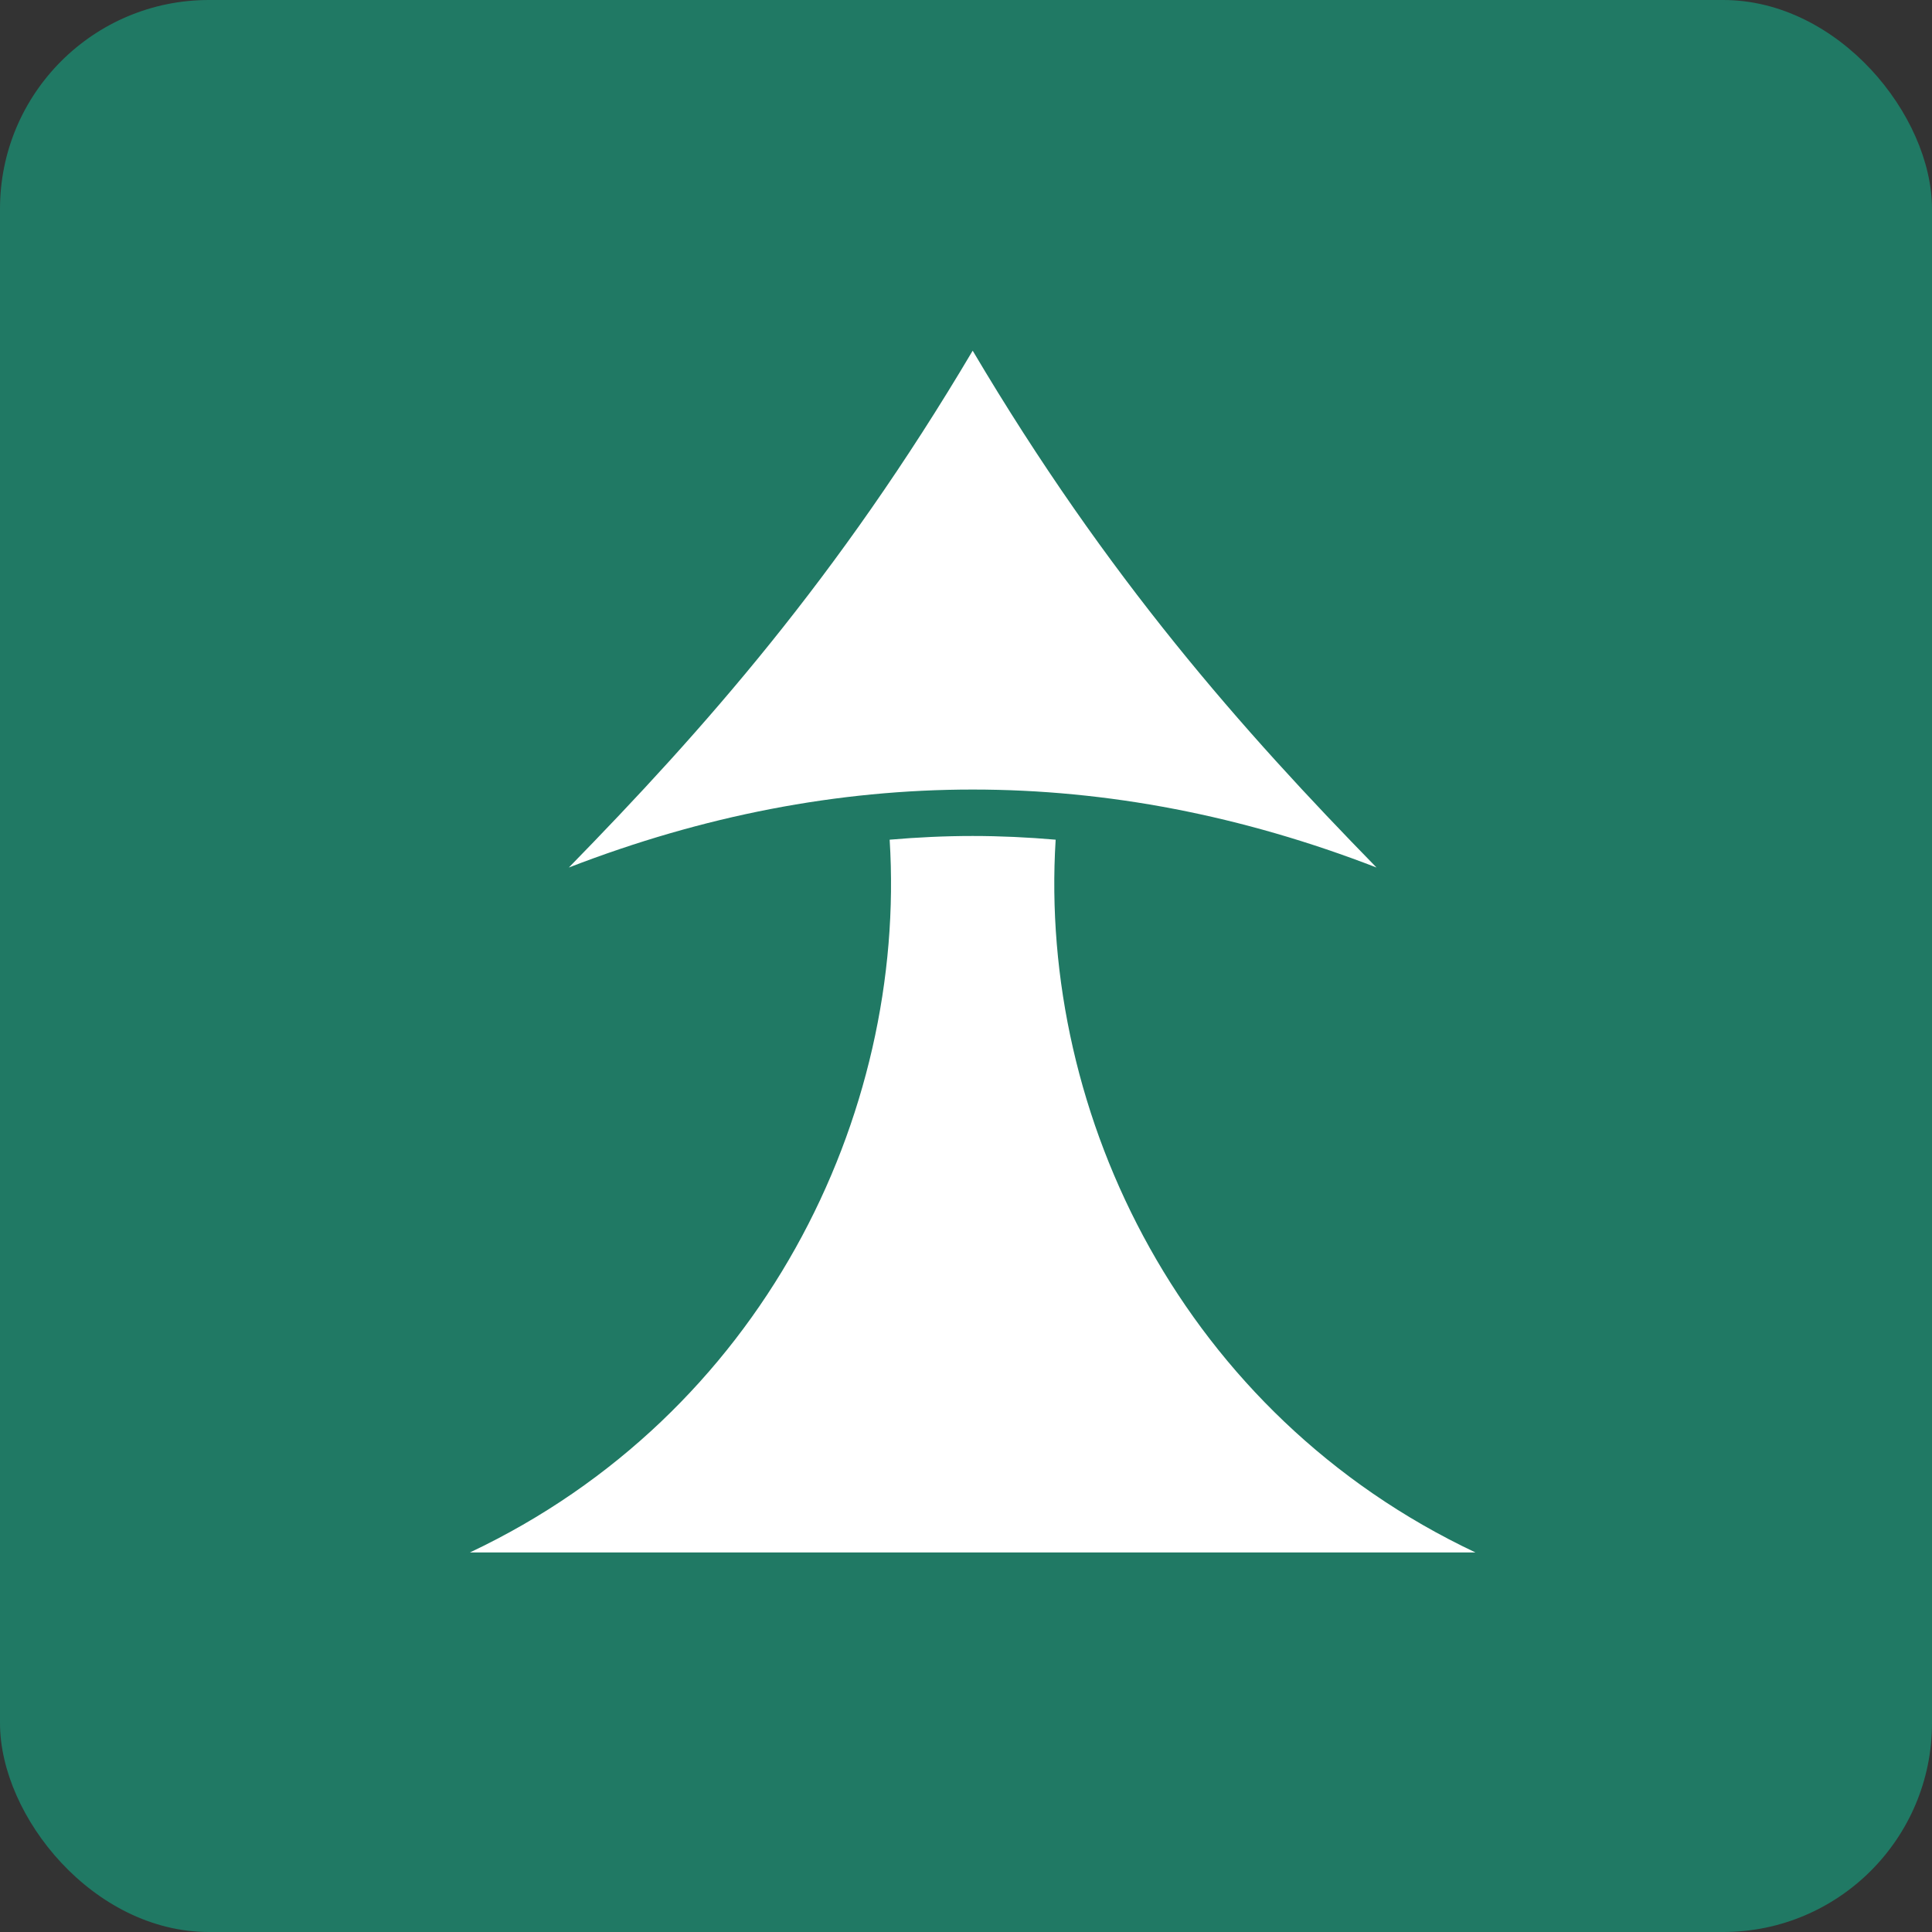
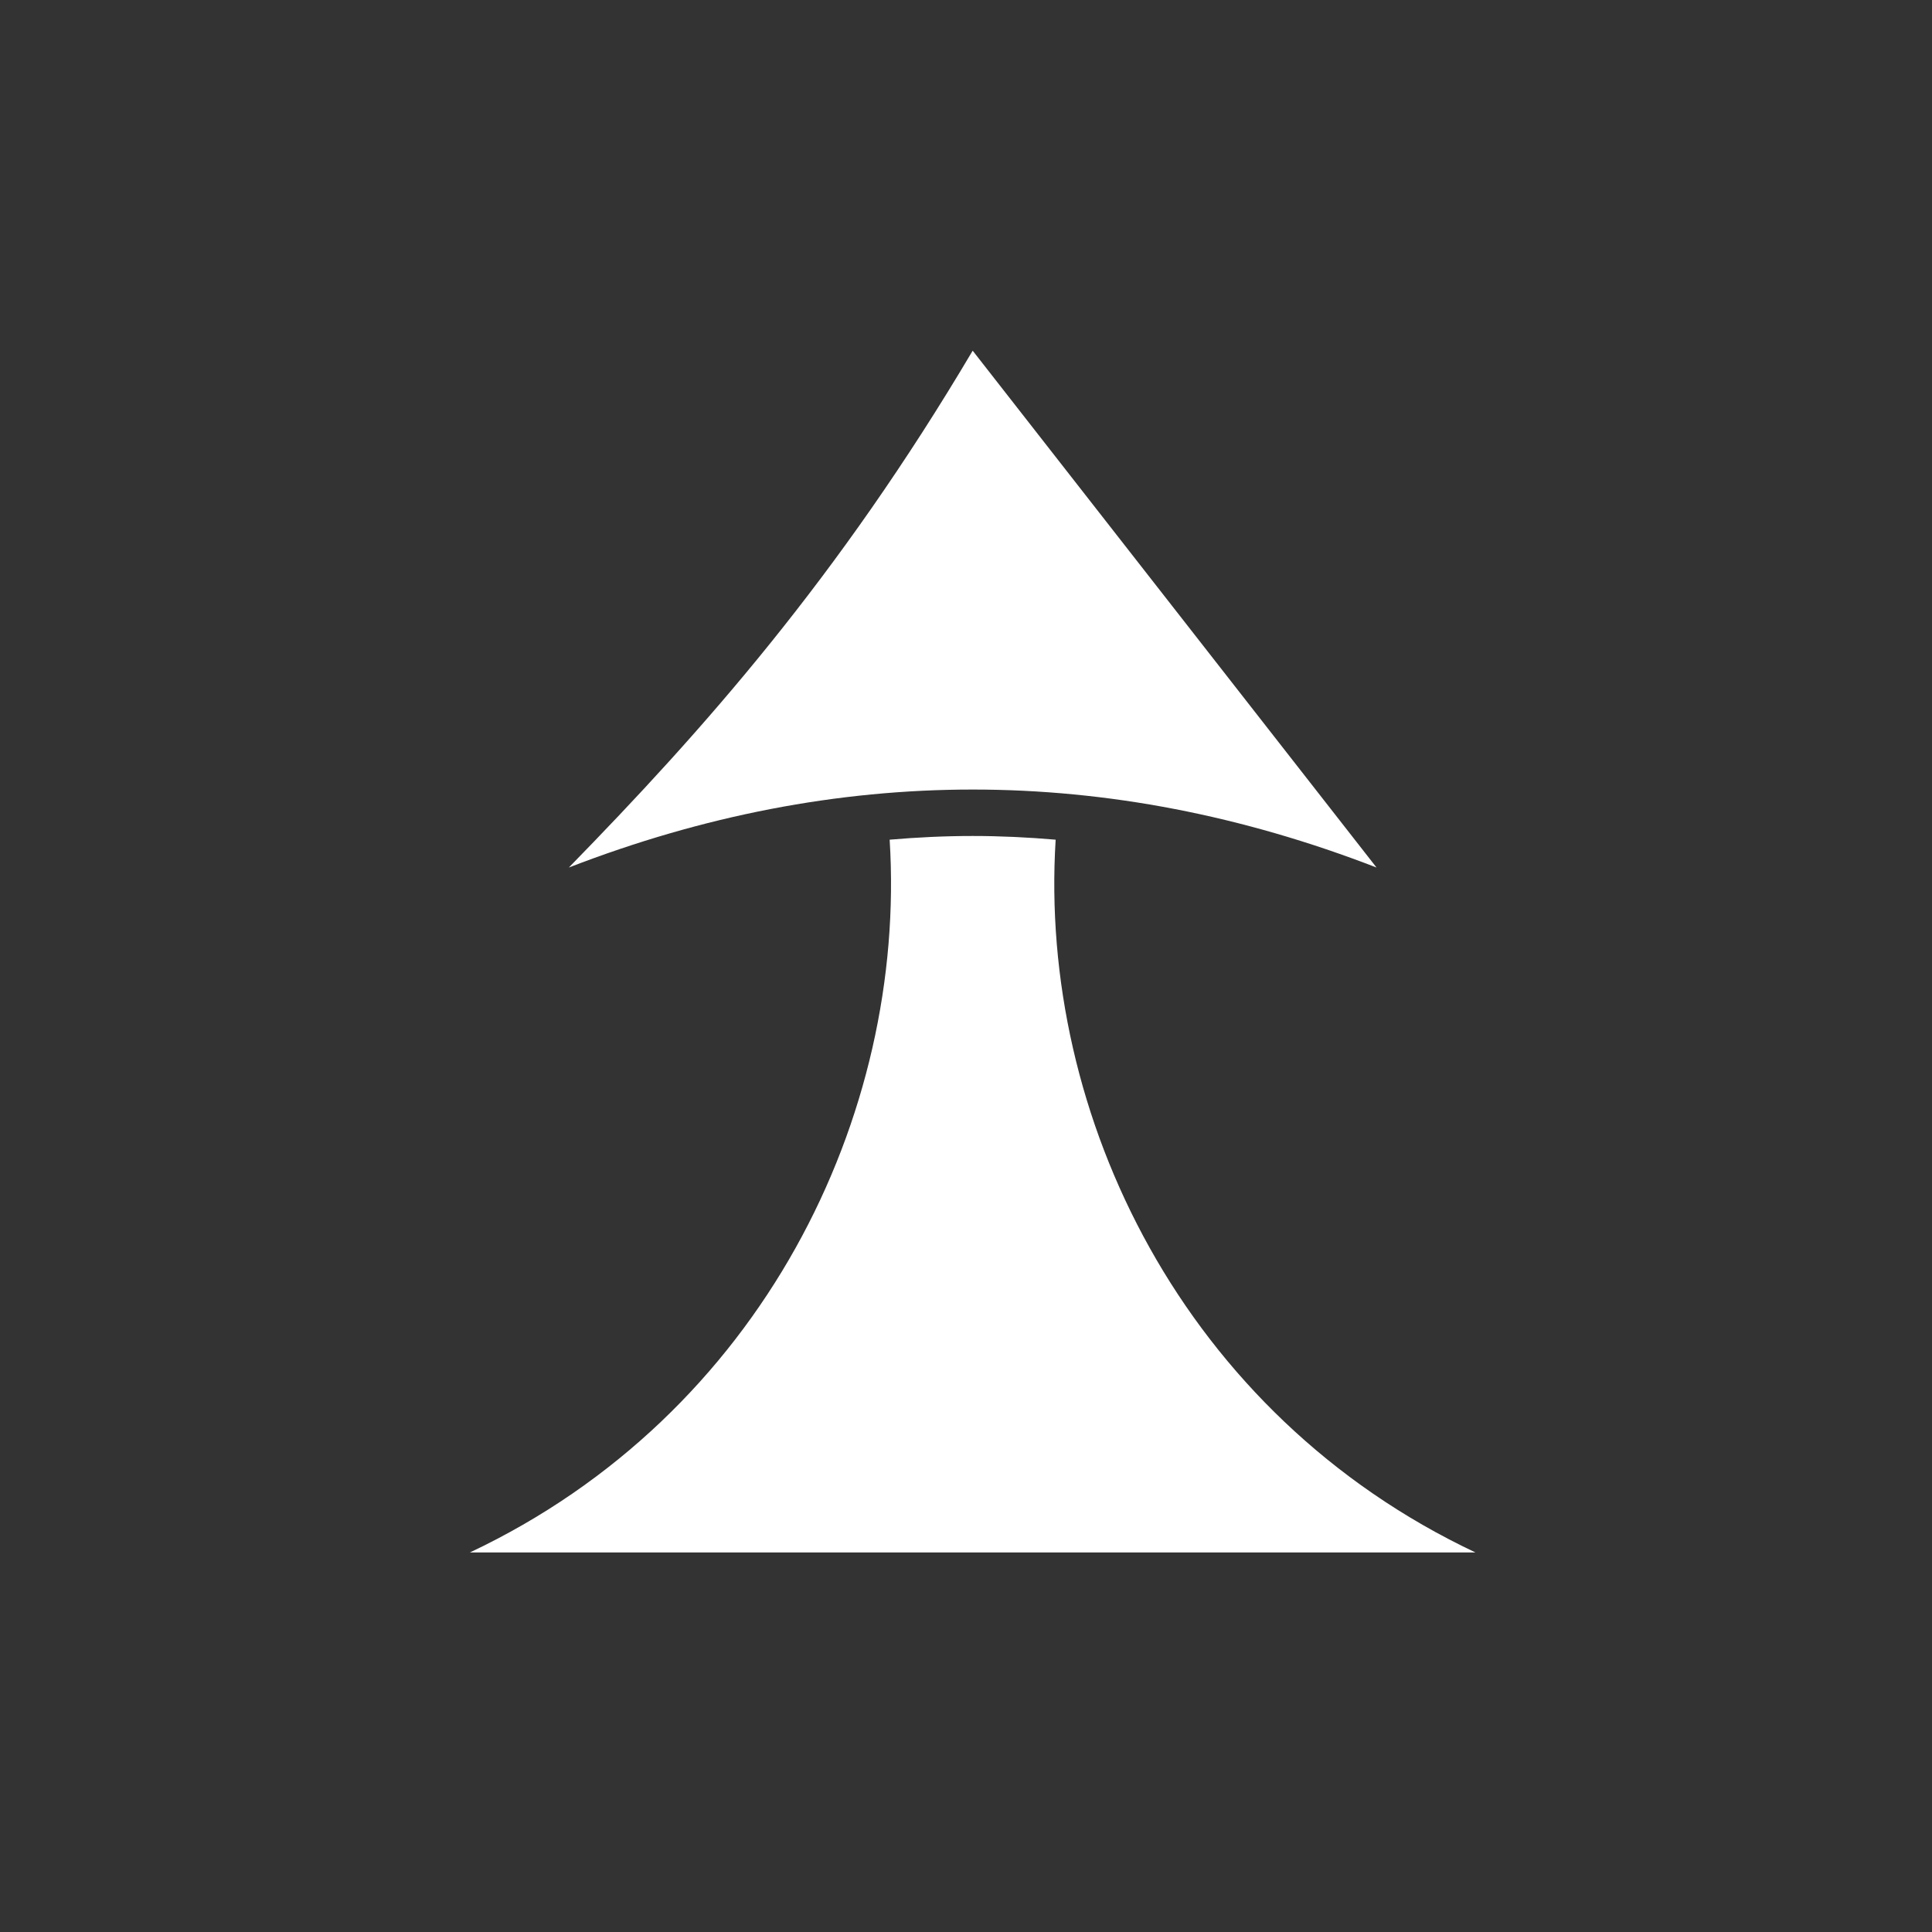
<svg xmlns="http://www.w3.org/2000/svg" width="37" height="37" viewBox="0 0 37 37" fill="none">
  <rect x="0" y="0" width="37" height="37" fill="#333333" stroke="none" />
-   <rect width="37" height="37" rx="4" fill="#207964" />
-   <path d="M18.628 6.716C16.048 11.074 13.458 13.989 10.894 16.614C16.038 14.623 21.218 14.623 26.362 16.614C23.797 13.989 21.207 11.074 18.628 6.716ZM18.628 16.01C18.099 16.01 17.571 16.035 17.038 16.081C17.368 21.372 14.58 27.095 9 29.731H28.256C22.675 27.095 19.887 21.372 20.217 16.081C19.684 16.035 19.156 16.01 18.628 16.01Z" fill="white" />
+   <path d="M18.628 6.716C16.048 11.074 13.458 13.989 10.894 16.614C16.038 14.623 21.218 14.623 26.362 16.614ZM18.628 16.01C18.099 16.01 17.571 16.035 17.038 16.081C17.368 21.372 14.58 27.095 9 29.731H28.256C22.675 27.095 19.887 21.372 20.217 16.081C19.684 16.035 19.156 16.01 18.628 16.01Z" fill="white" />
</svg>